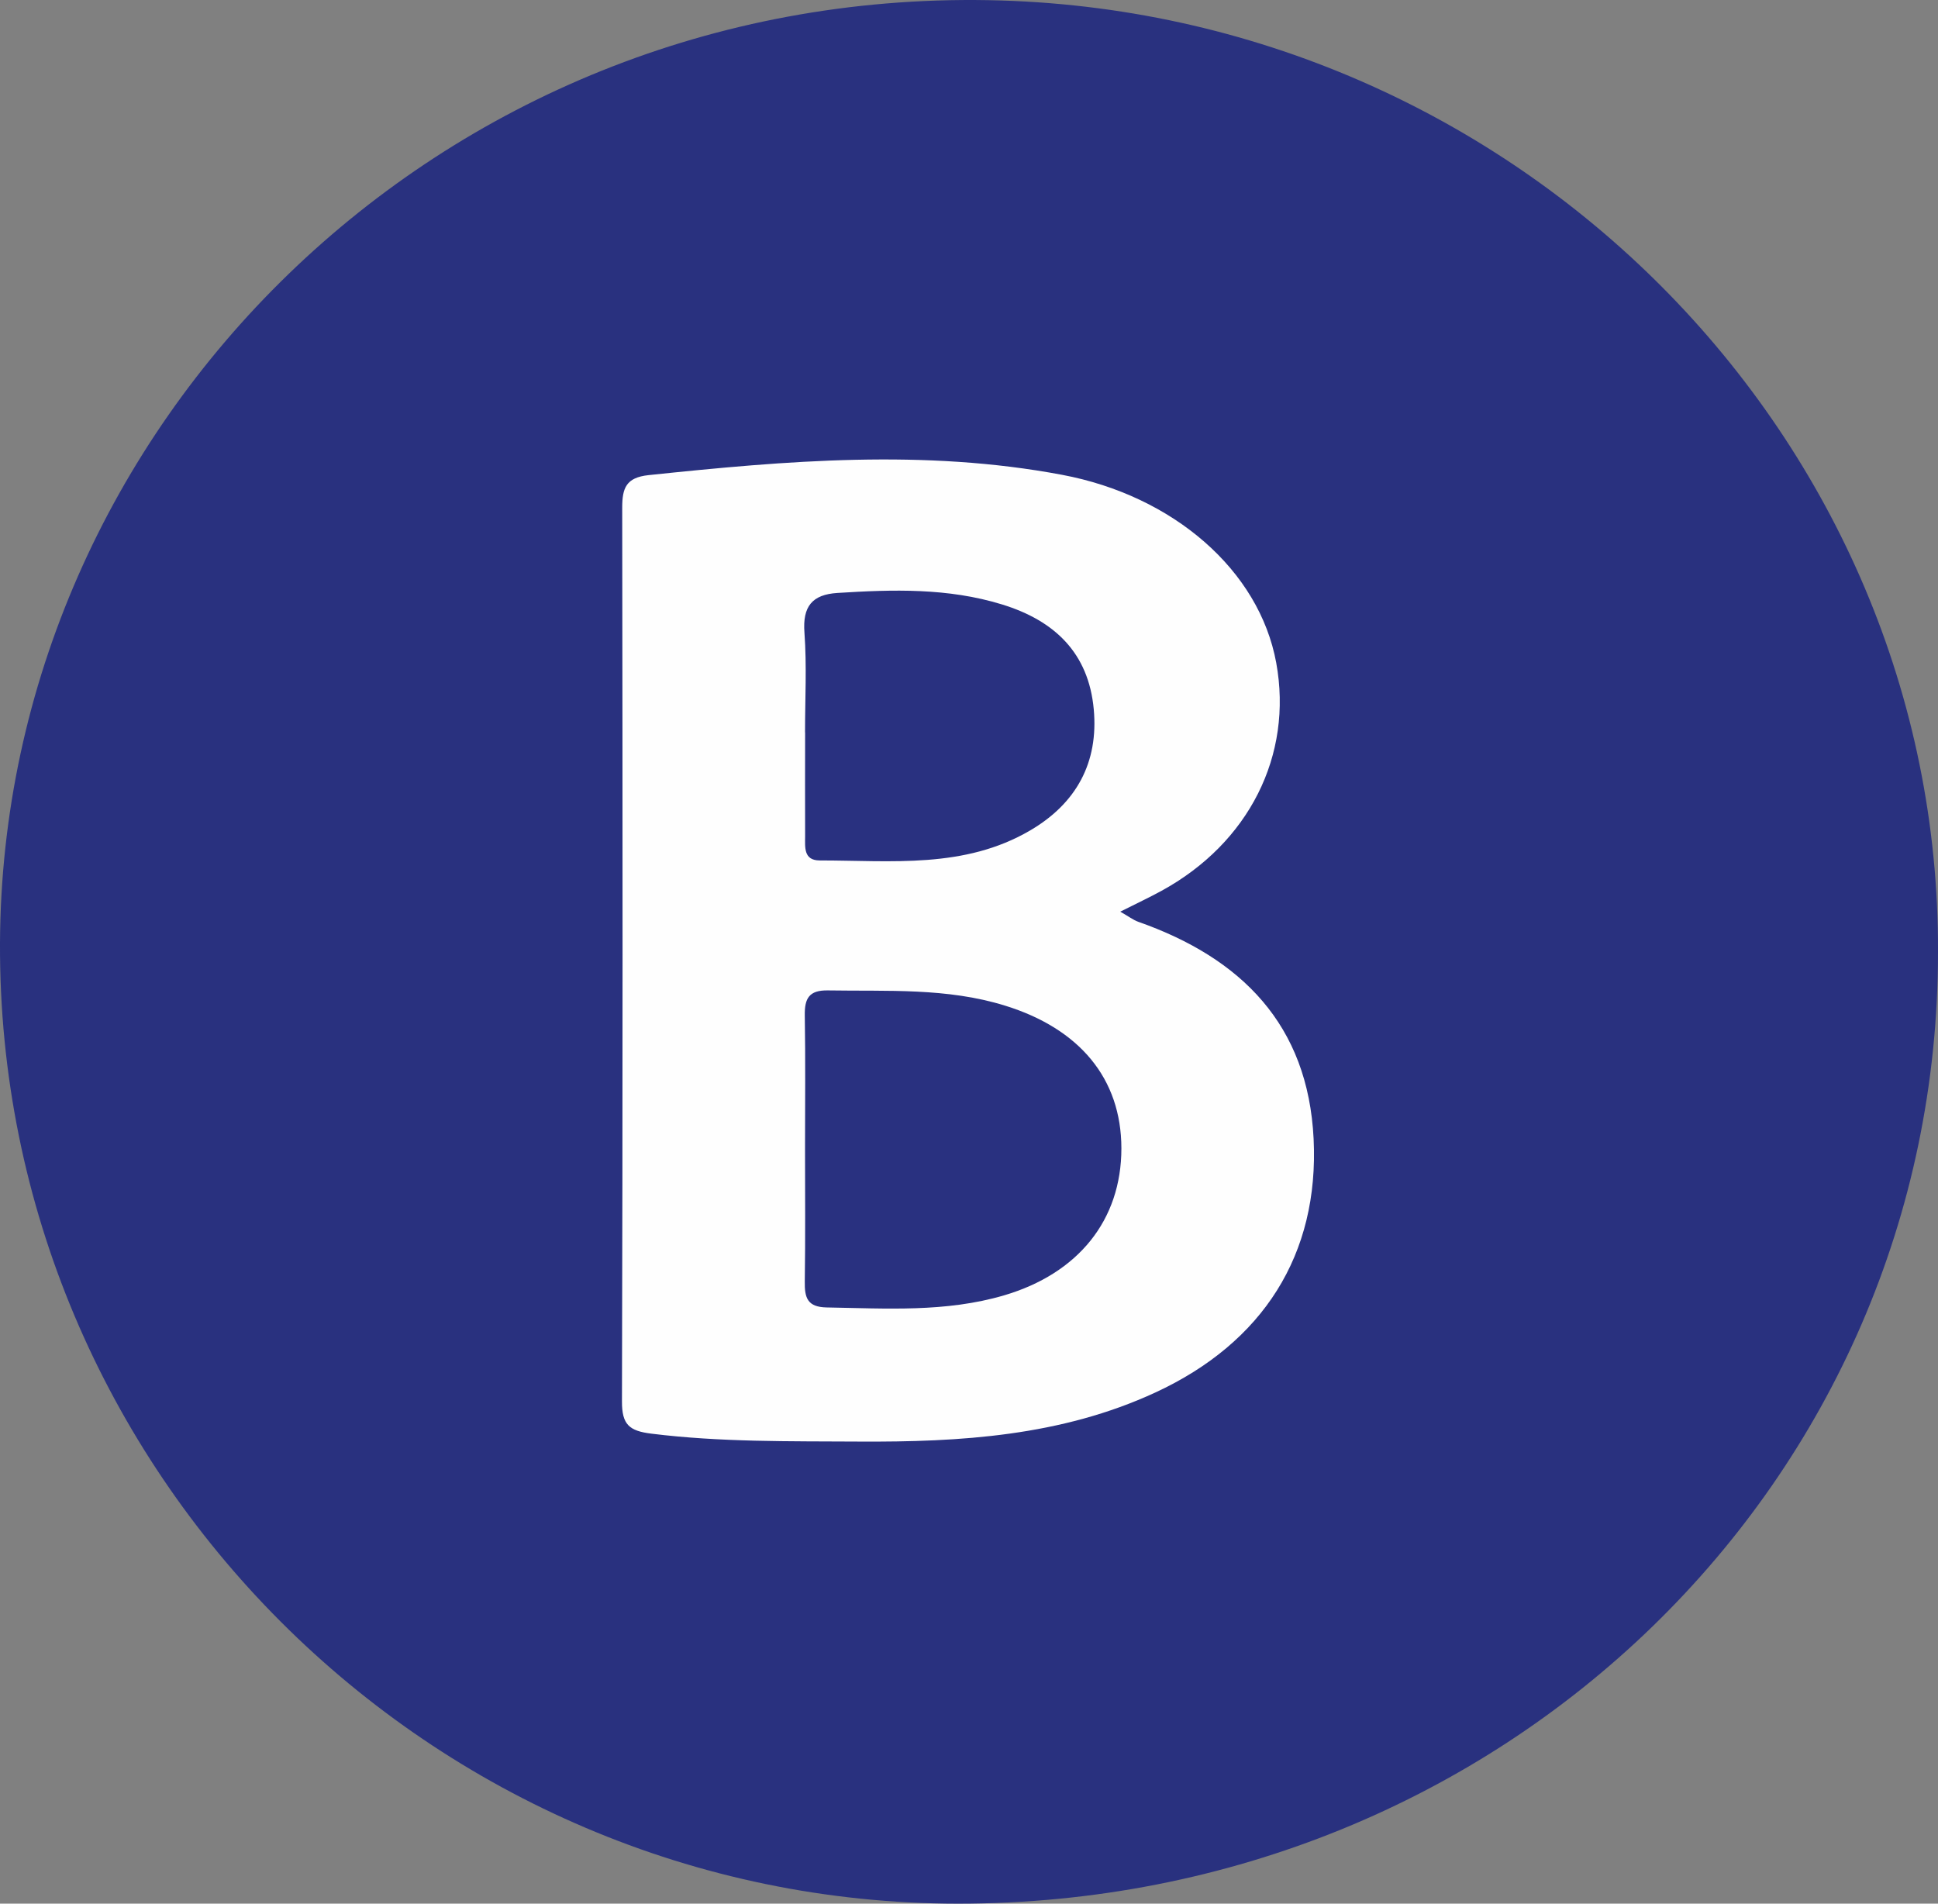
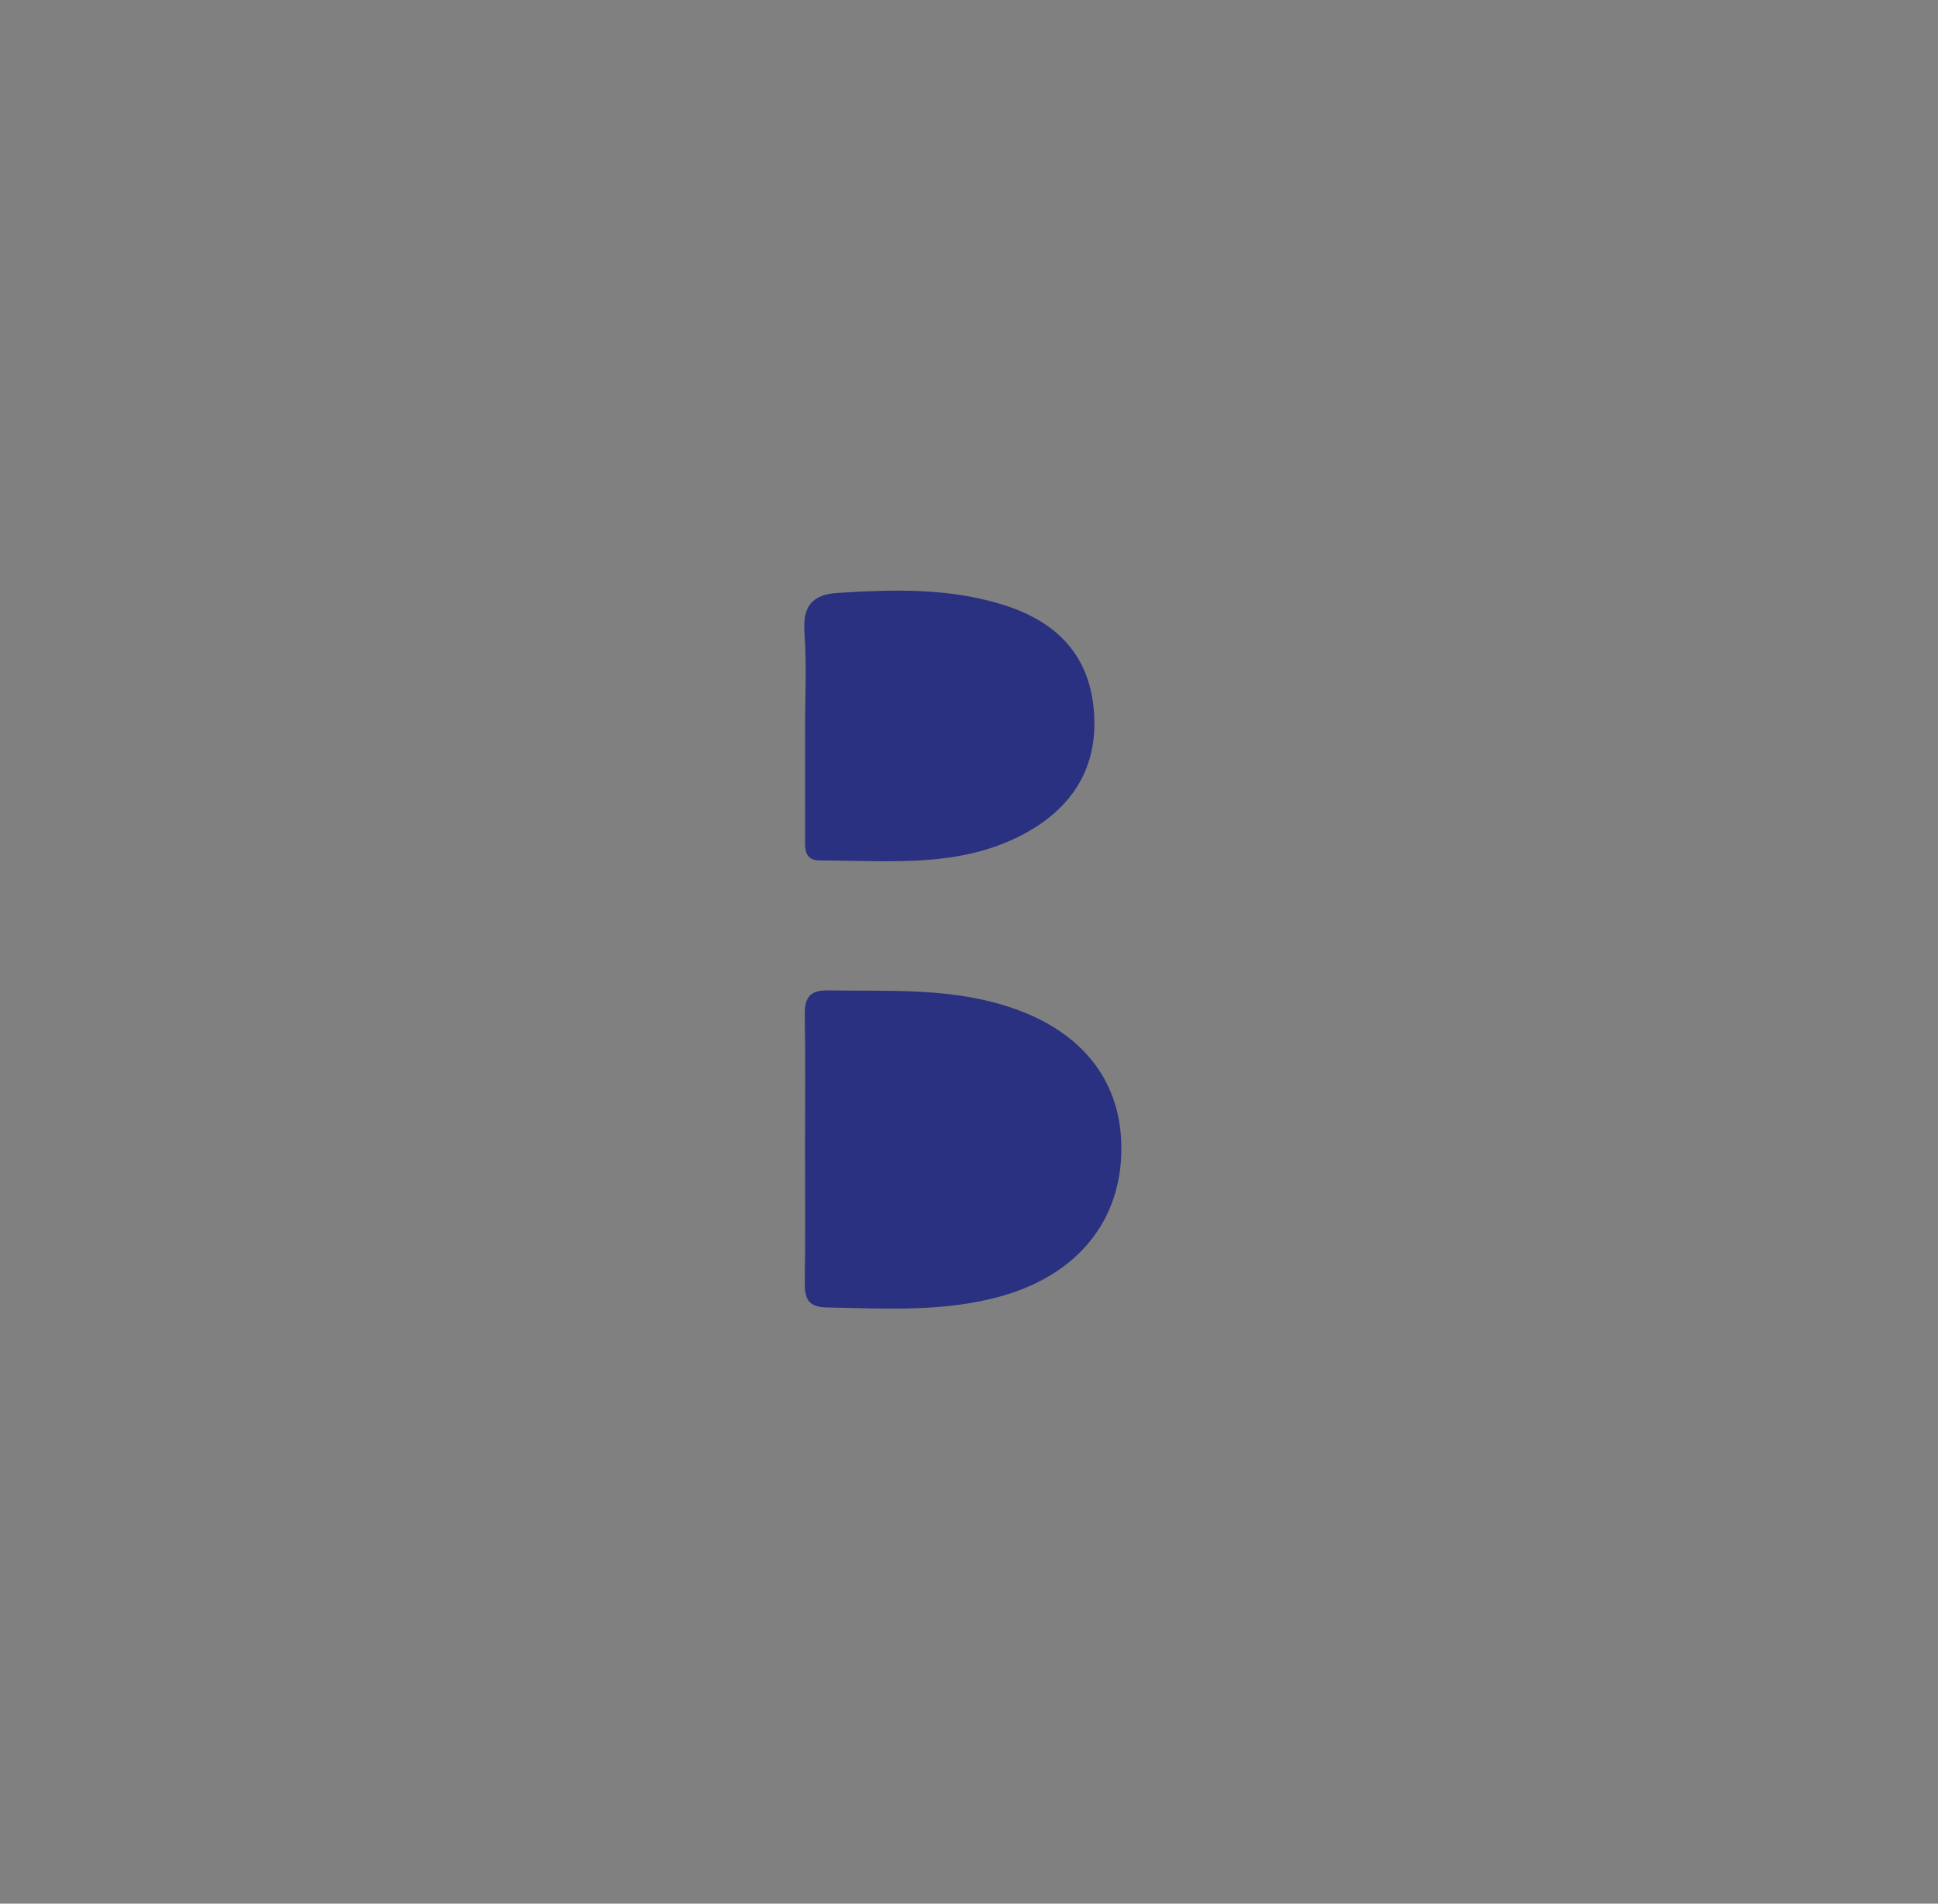
<svg xmlns="http://www.w3.org/2000/svg" id="Calque_2" data-name="Calque 2" viewBox="0 0 232.79 228.65">
  <rect x="0" y="0" width="232.79" height="228.65" fill="#808080" stroke="none" />
  <defs>
    <style>
      .cls-1 {
        fill: #293180;
      }

      .cls-2 {
        fill: #29317f;
      }

      .cls-3 {
        fill: #fefefe;
      }
    </style>
  </defs>
  <g id="Calque_1-2" data-name="Calque 1">
-     <path class="cls-2" d="M232.79,114.39c0,63.57-52.23,114.27-117.7,114.26C51.73,228.64-.27,176.71,0,113.26,.27,51.18,52.58-1.16,118.71,.02c63.44,1.13,114.34,52.6,114.08,114.37Z" />
-     <path class="cls-3" d="M134.56,109.5c1.02,.58,1.56,1,2.17,1.22,12.4,4.36,20.39,12.38,21.06,26.07,.68,13.88-6.07,24.49-19.02,30.47-11.31,5.23-23.42,5.96-35.6,5.89-8.31-.05-16.63,.08-24.92-.95-2.68-.33-3.55-1.09-3.54-3.88,.1-35.78,.08-71.56,.03-107.34,0-2.37,.47-3.62,3.15-3.91,16.57-1.74,33.1-3.16,49.68-.04,13.36,2.51,23.69,11.45,25.73,22.58,2.03,11.11-3.27,21.65-13.8,27.4-1.45,.79-2.96,1.5-4.93,2.49Z" />
    <path class="cls-1" d="M96.7,137.93c0-5.33,.06-10.65-.03-15.98-.03-2.03,.51-3.03,2.78-2.99,7.14,.12,14.28-.34,21.28,1.83,8.94,2.77,13.96,8.75,13.97,17.14,0,8.64-5.2,15.04-14.1,17.66-7.02,2.06-14.15,1.57-21.29,1.45-2.34-.04-2.67-1.17-2.64-3.12,.08-5.33,.03-10.65,.03-15.98Z" />
    <path class="cls-1" d="M96.7,87.97c0-3.99,.22-8-.07-11.97-.24-3.16,.92-4.59,3.97-4.78,6.65-.42,13.26-.62,19.76,1.38,6.32,1.94,10.4,5.83,11.02,12.59,.59,6.41-2.1,11.31-7.63,14.55-7.91,4.64-16.69,3.61-25.28,3.61-1.97,0-1.76-1.6-1.76-2.91-.02-4.16,0-8.31,0-12.47Z" />
  </g>
</svg>